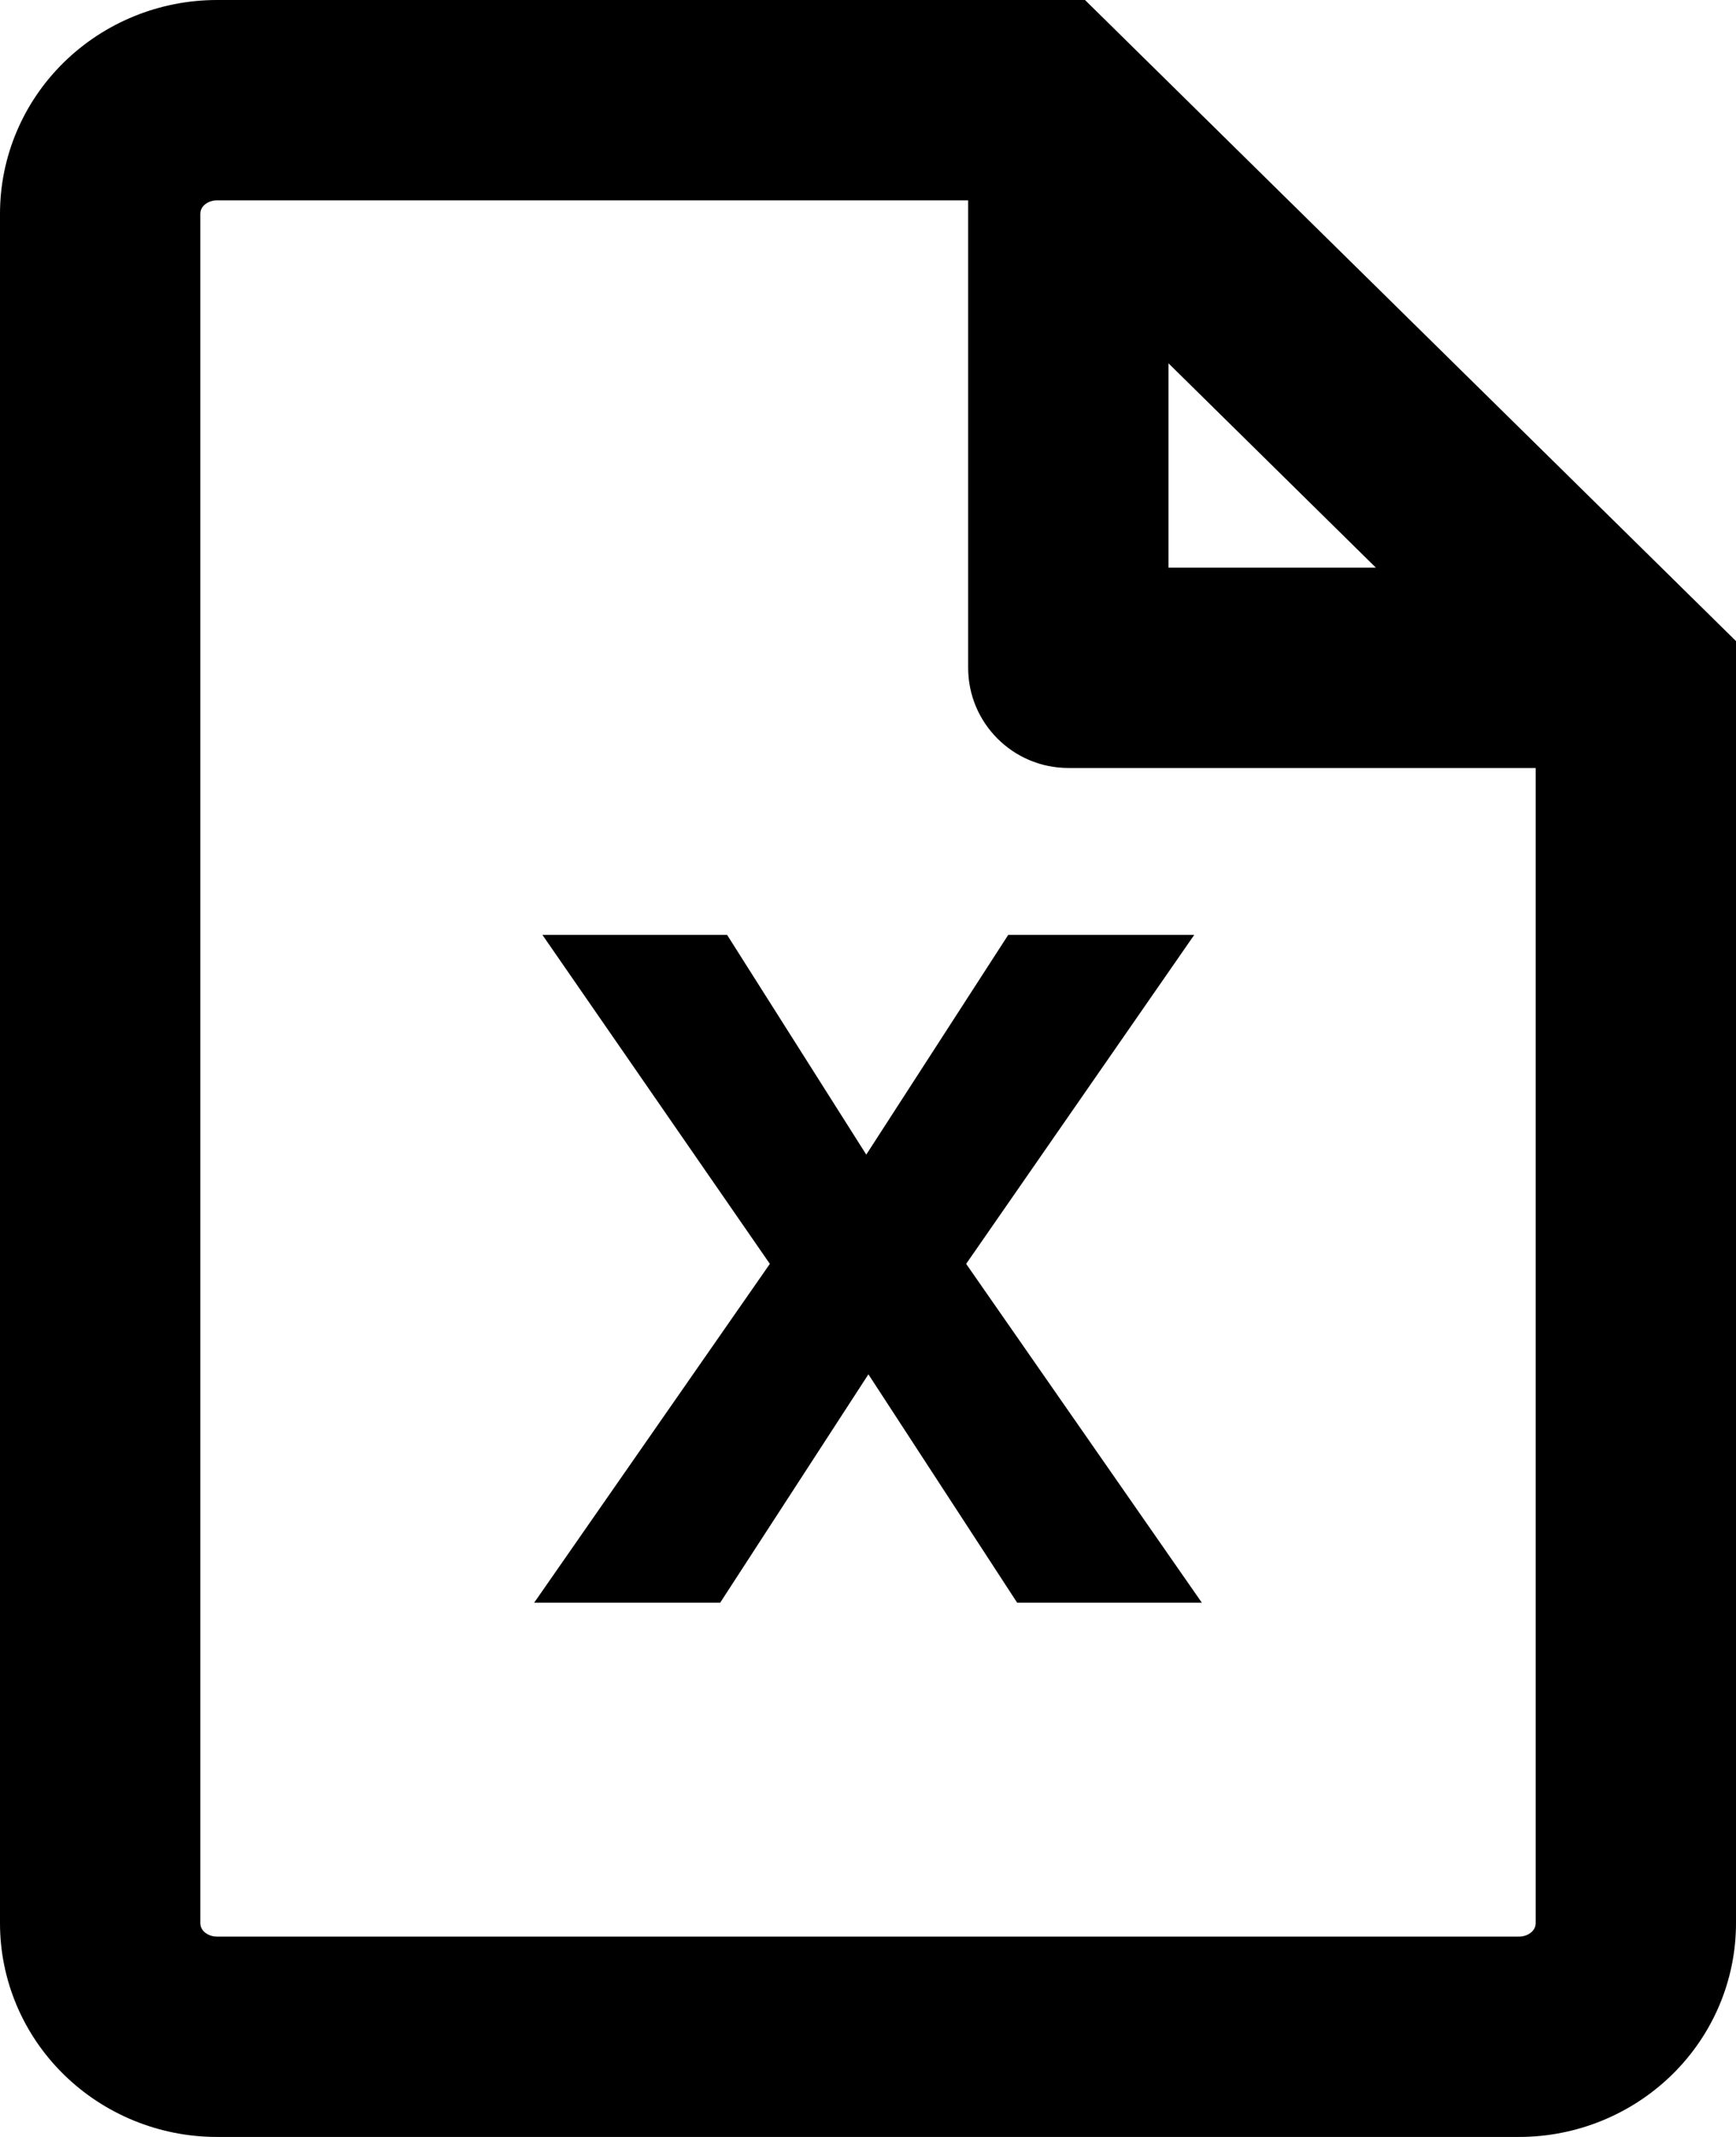
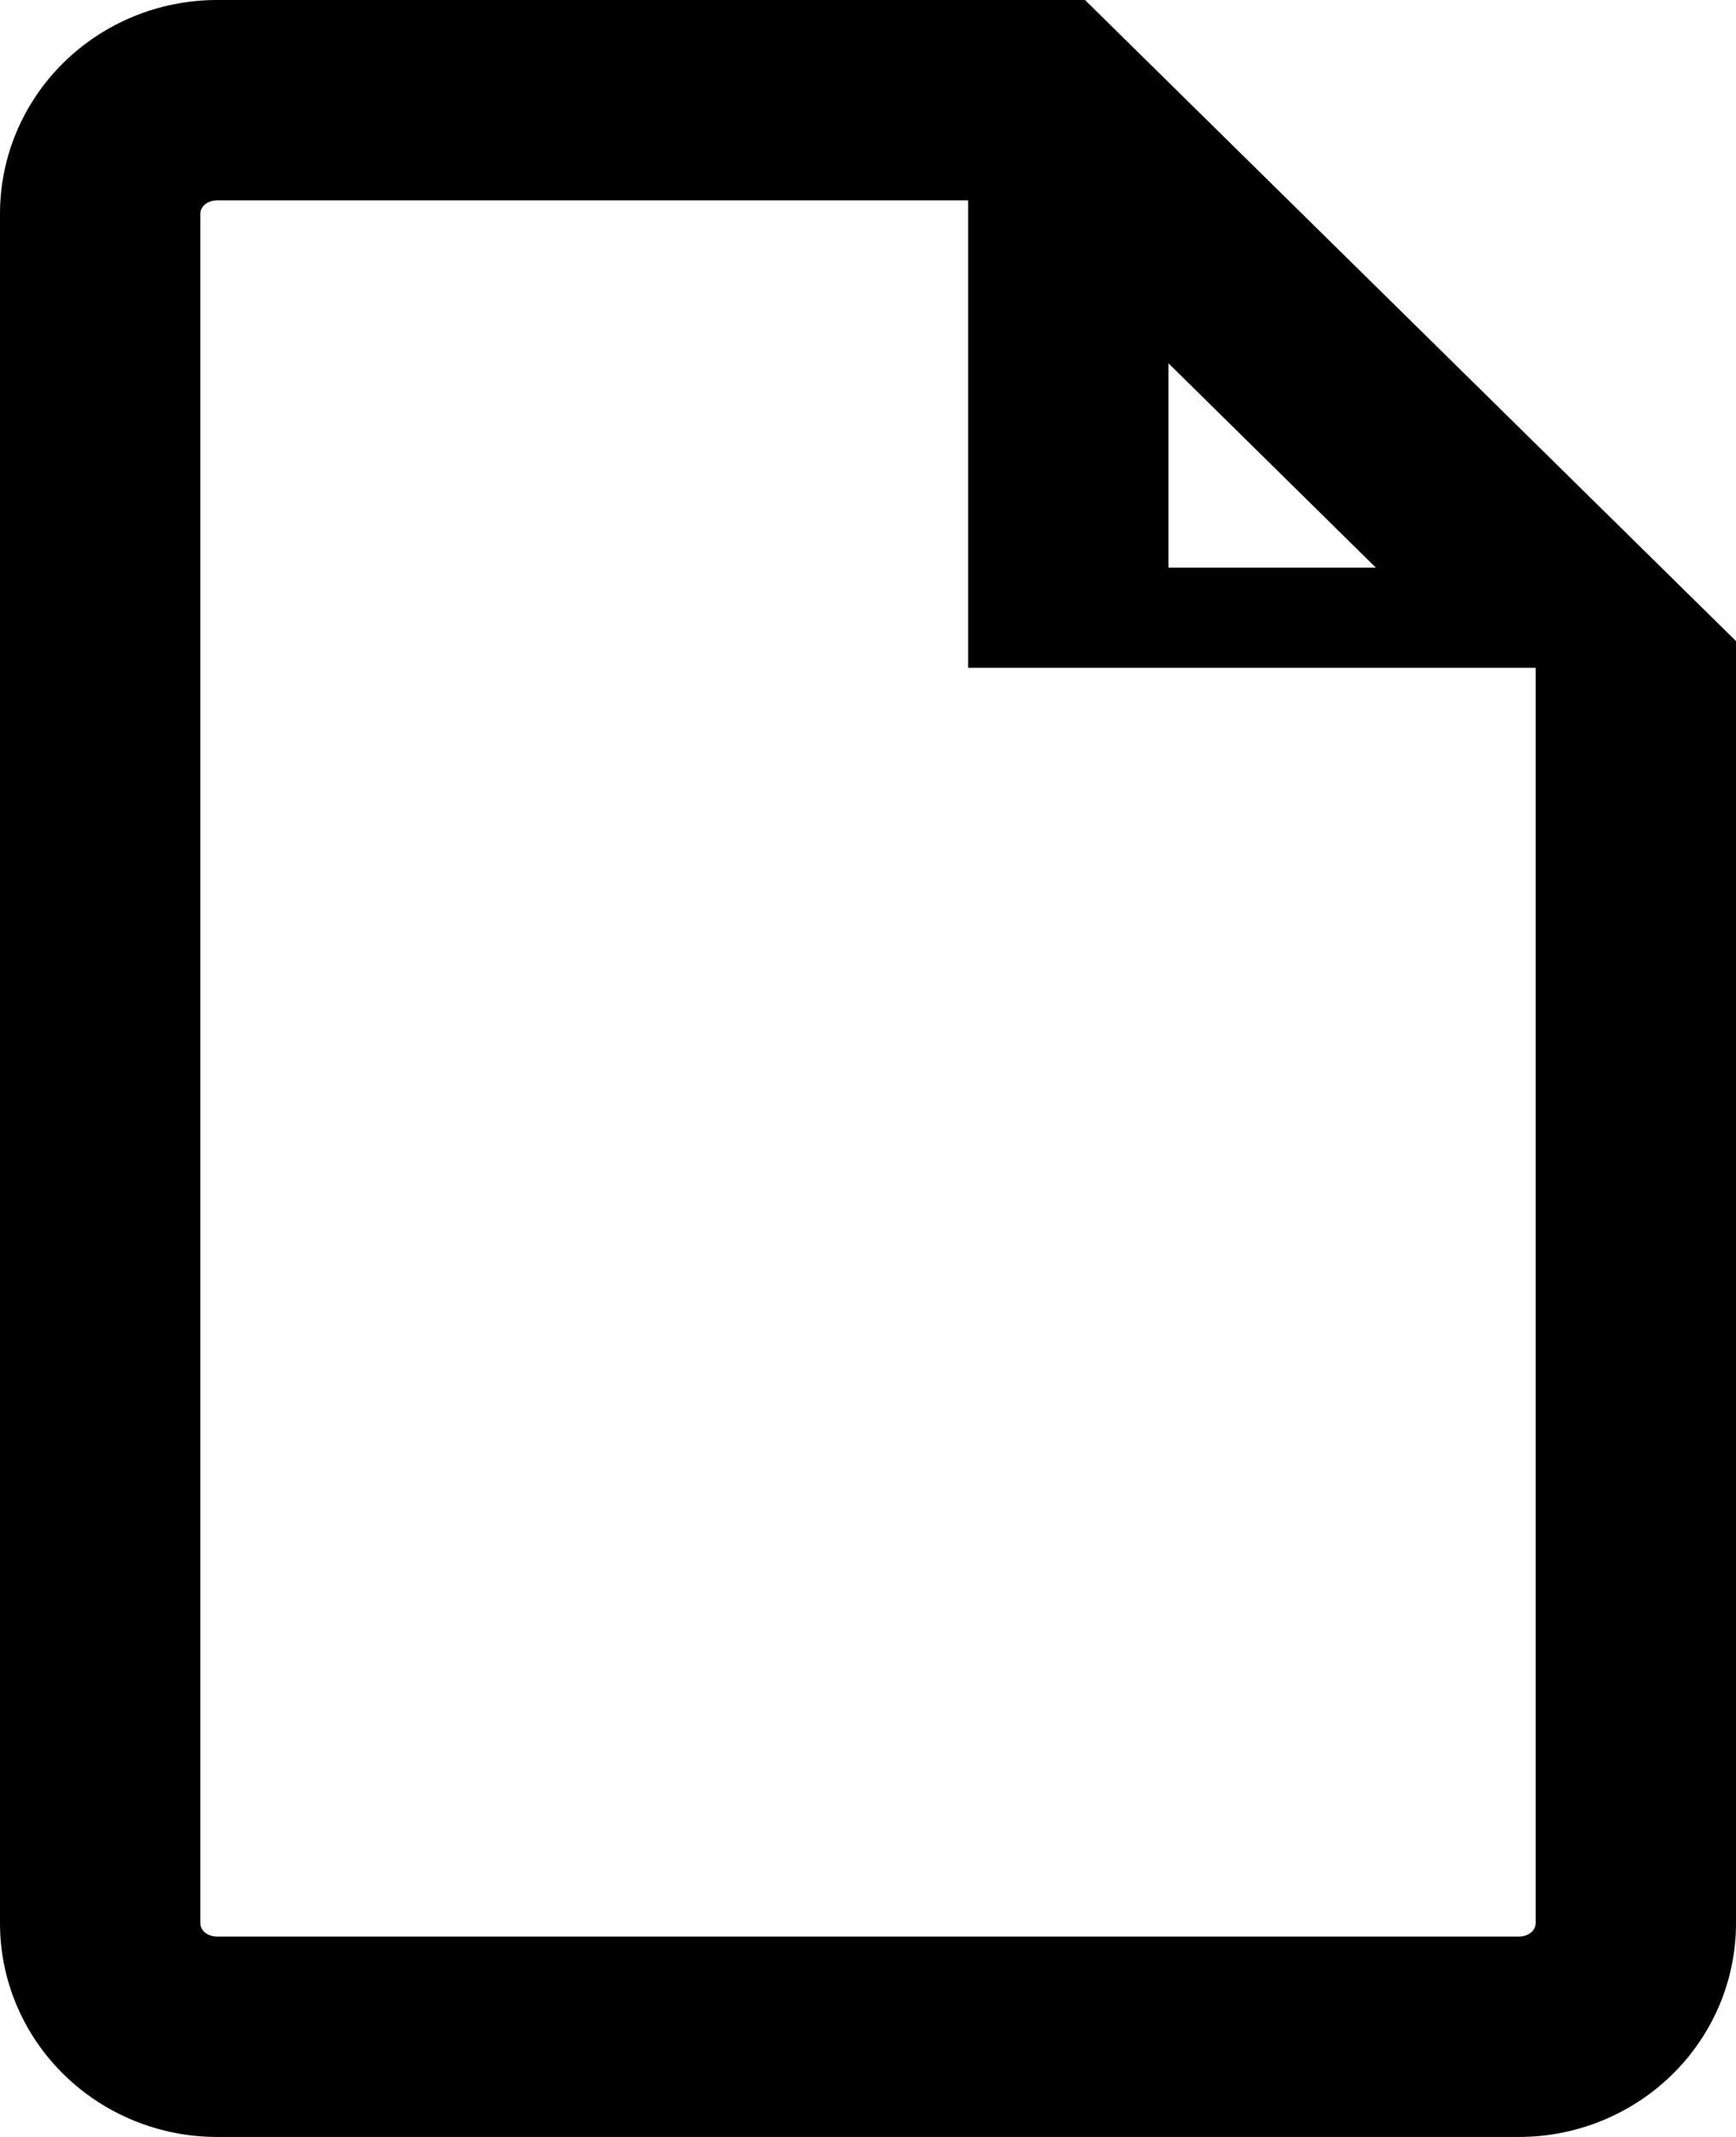
<svg xmlns="http://www.w3.org/2000/svg" width="13" height="16" viewBox="0 0 13 16" fill="none">
-   <path fill-rule="evenodd" clip-rule="evenodd" d="M1.625 1.5H7.25V5C7.25 5.414 7.586 5.75 8 5.75H11.5V14.4C11.5 14.419 11.493 14.442 11.472 14.463C11.45 14.484 11.416 14.5 11.375 14.5H1.625C1.584 14.5 1.55 14.484 1.528 14.463C1.507 14.442 1.5 14.419 1.5 14.4V1.6C1.5 1.581 1.507 1.558 1.528 1.537C1.55 1.516 1.584 1.5 1.625 1.5ZM8.75 2.72L10.303 4.25H8.75V2.72ZM8.125 0H1.625C1.194 0 0.781 0.169 0.476 0.469C0.171 0.769 0 1.176 0 1.6V14.4C0 14.824 0.171 15.231 0.476 15.531C0.781 15.831 1.194 16 1.625 16H11.375C11.806 16 12.219 15.831 12.524 15.531C12.829 15.231 13 14.824 13 14.4V4.8L8.125 0Z" fill="black" />
-   <path d="M6.487 8.645L7.55 7H8.943L7.235 9.463L9 12H7.617L6.503 10.29L5.393 12H4L5.765 9.463L4.062 7H5.445L6.487 8.645Z" fill="black" />
+   <path fill-rule="evenodd" clip-rule="evenodd" d="M1.625 1.5H7.25V5H11.5V14.4C11.5 14.419 11.493 14.442 11.472 14.463C11.45 14.484 11.416 14.5 11.375 14.5H1.625C1.584 14.5 1.55 14.484 1.528 14.463C1.507 14.442 1.5 14.419 1.5 14.4V1.6C1.5 1.581 1.507 1.558 1.528 1.537C1.55 1.516 1.584 1.5 1.625 1.5ZM8.75 2.72L10.303 4.25H8.75V2.72ZM8.125 0H1.625C1.194 0 0.781 0.169 0.476 0.469C0.171 0.769 0 1.176 0 1.6V14.4C0 14.824 0.171 15.231 0.476 15.531C0.781 15.831 1.194 16 1.625 16H11.375C11.806 16 12.219 15.831 12.524 15.531C12.829 15.231 13 14.824 13 14.4V4.8L8.125 0Z" fill="black" />
</svg>